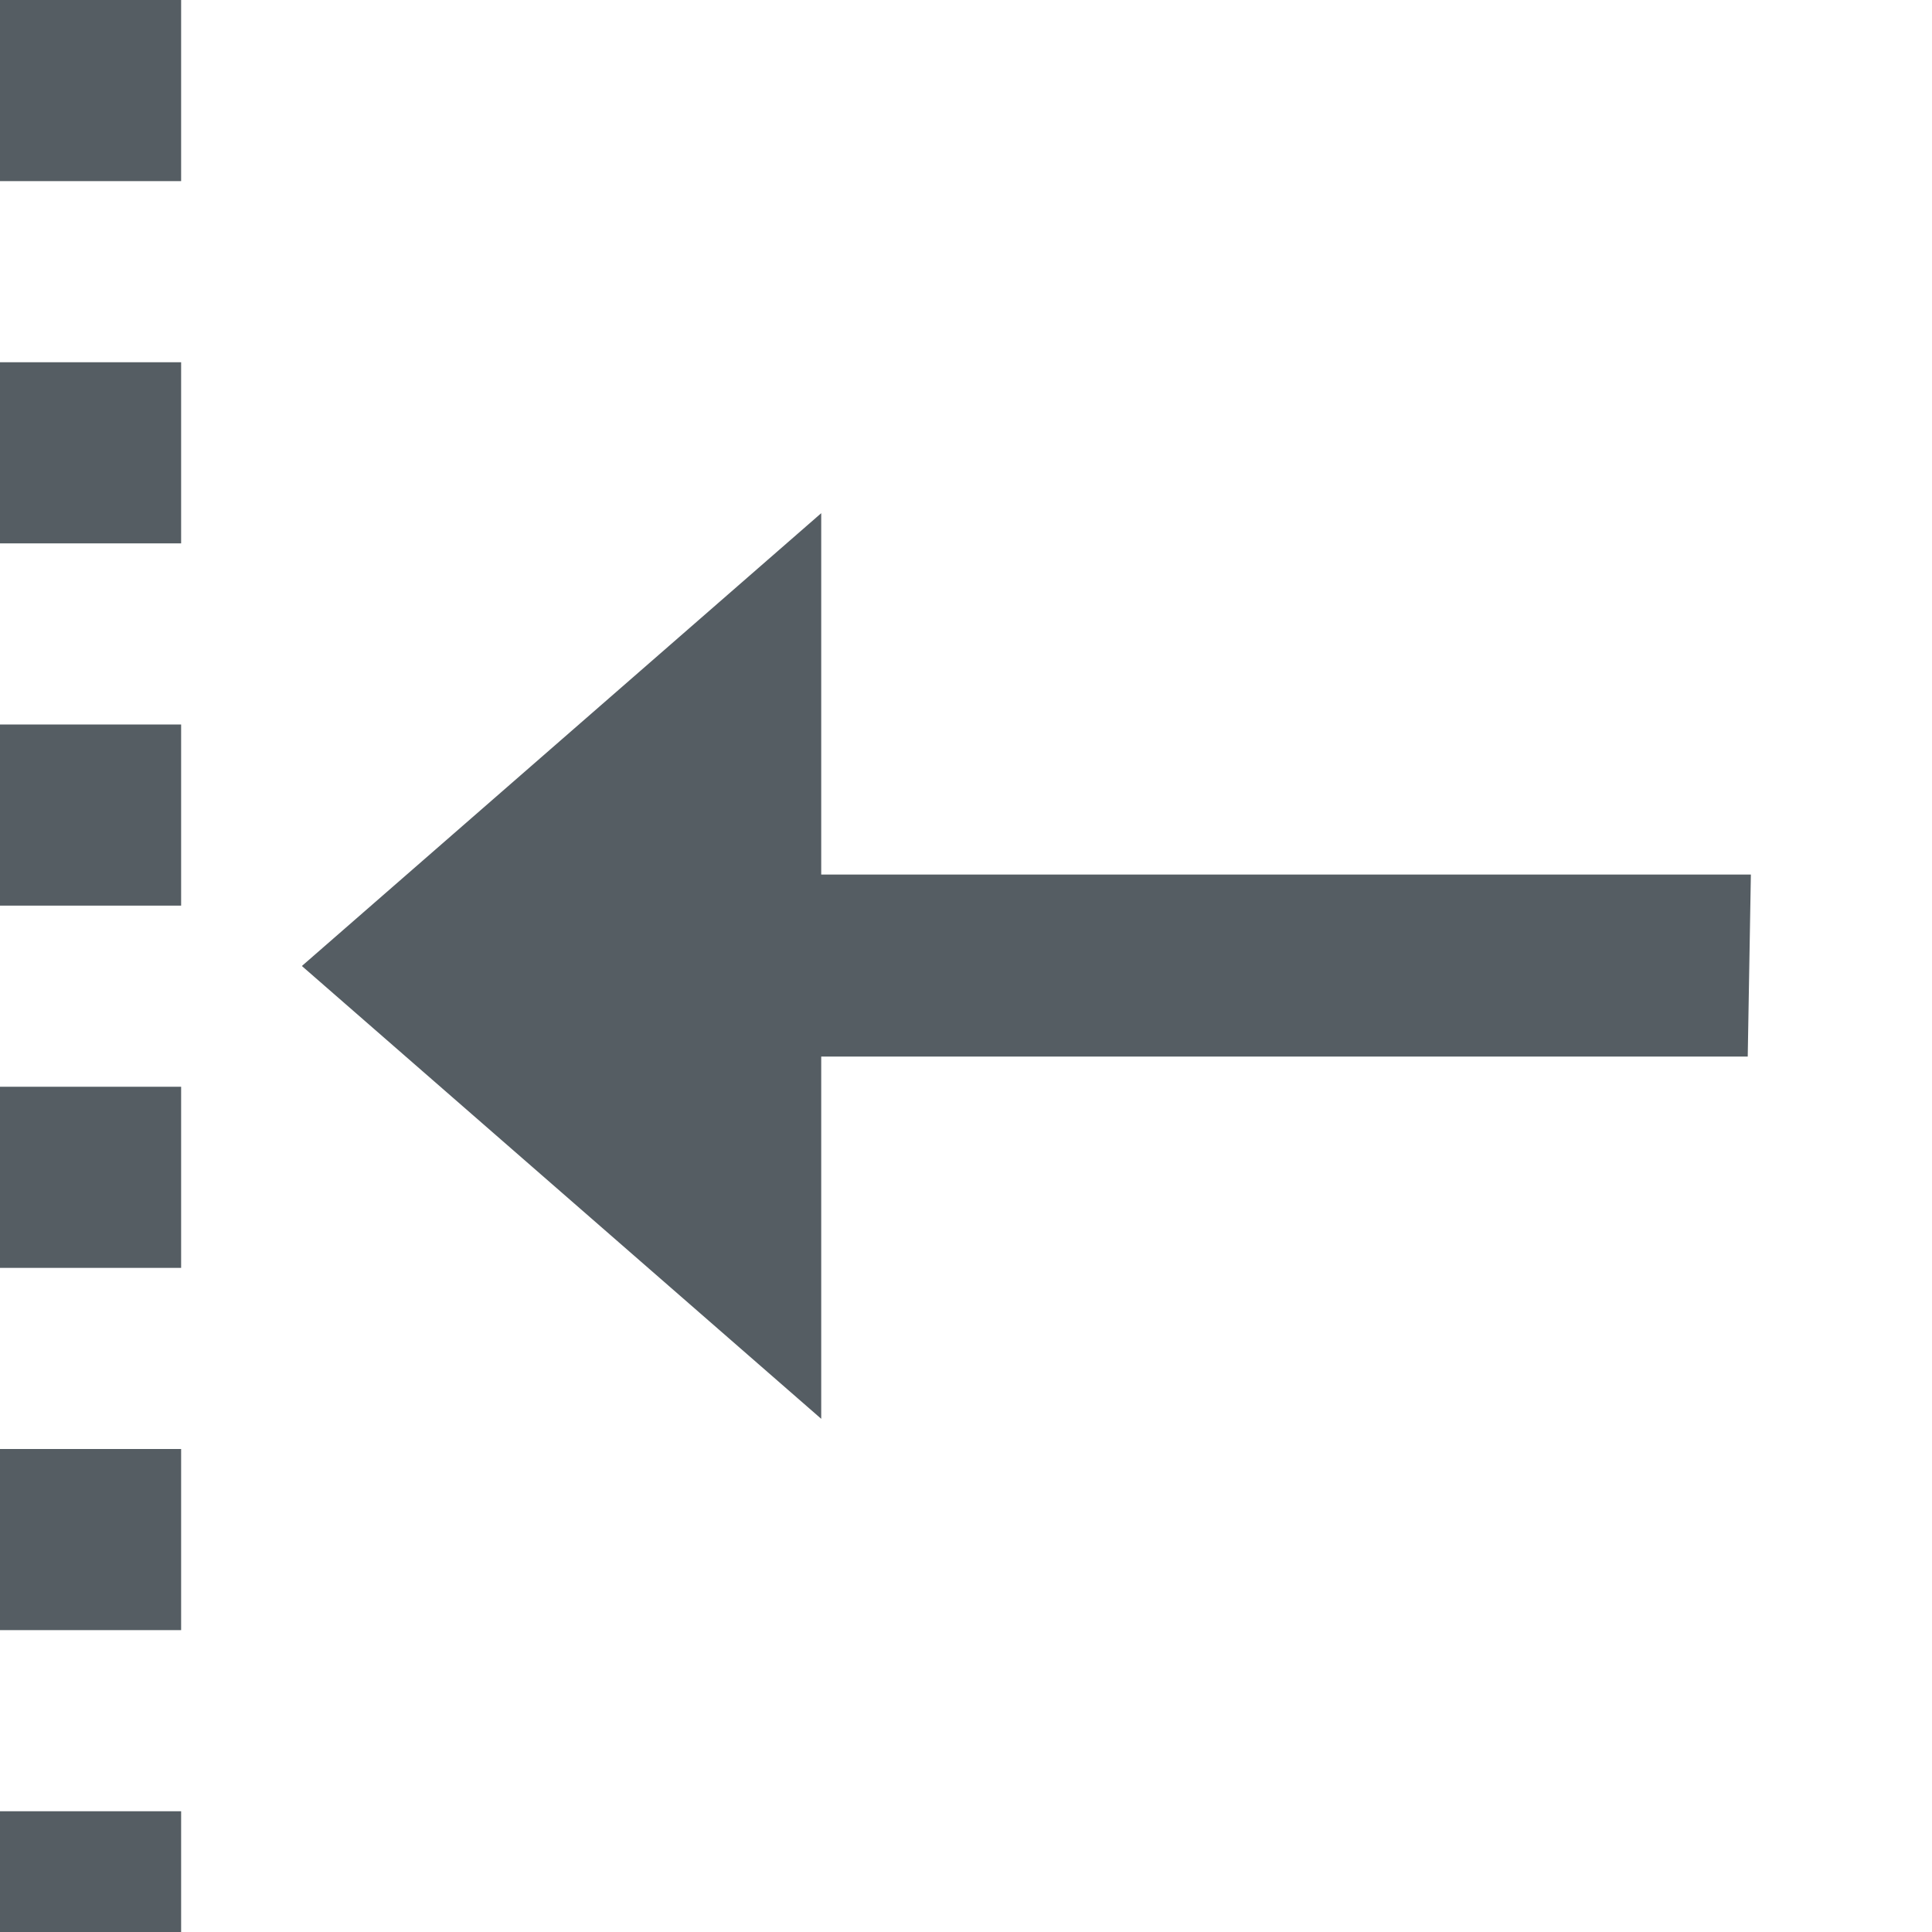
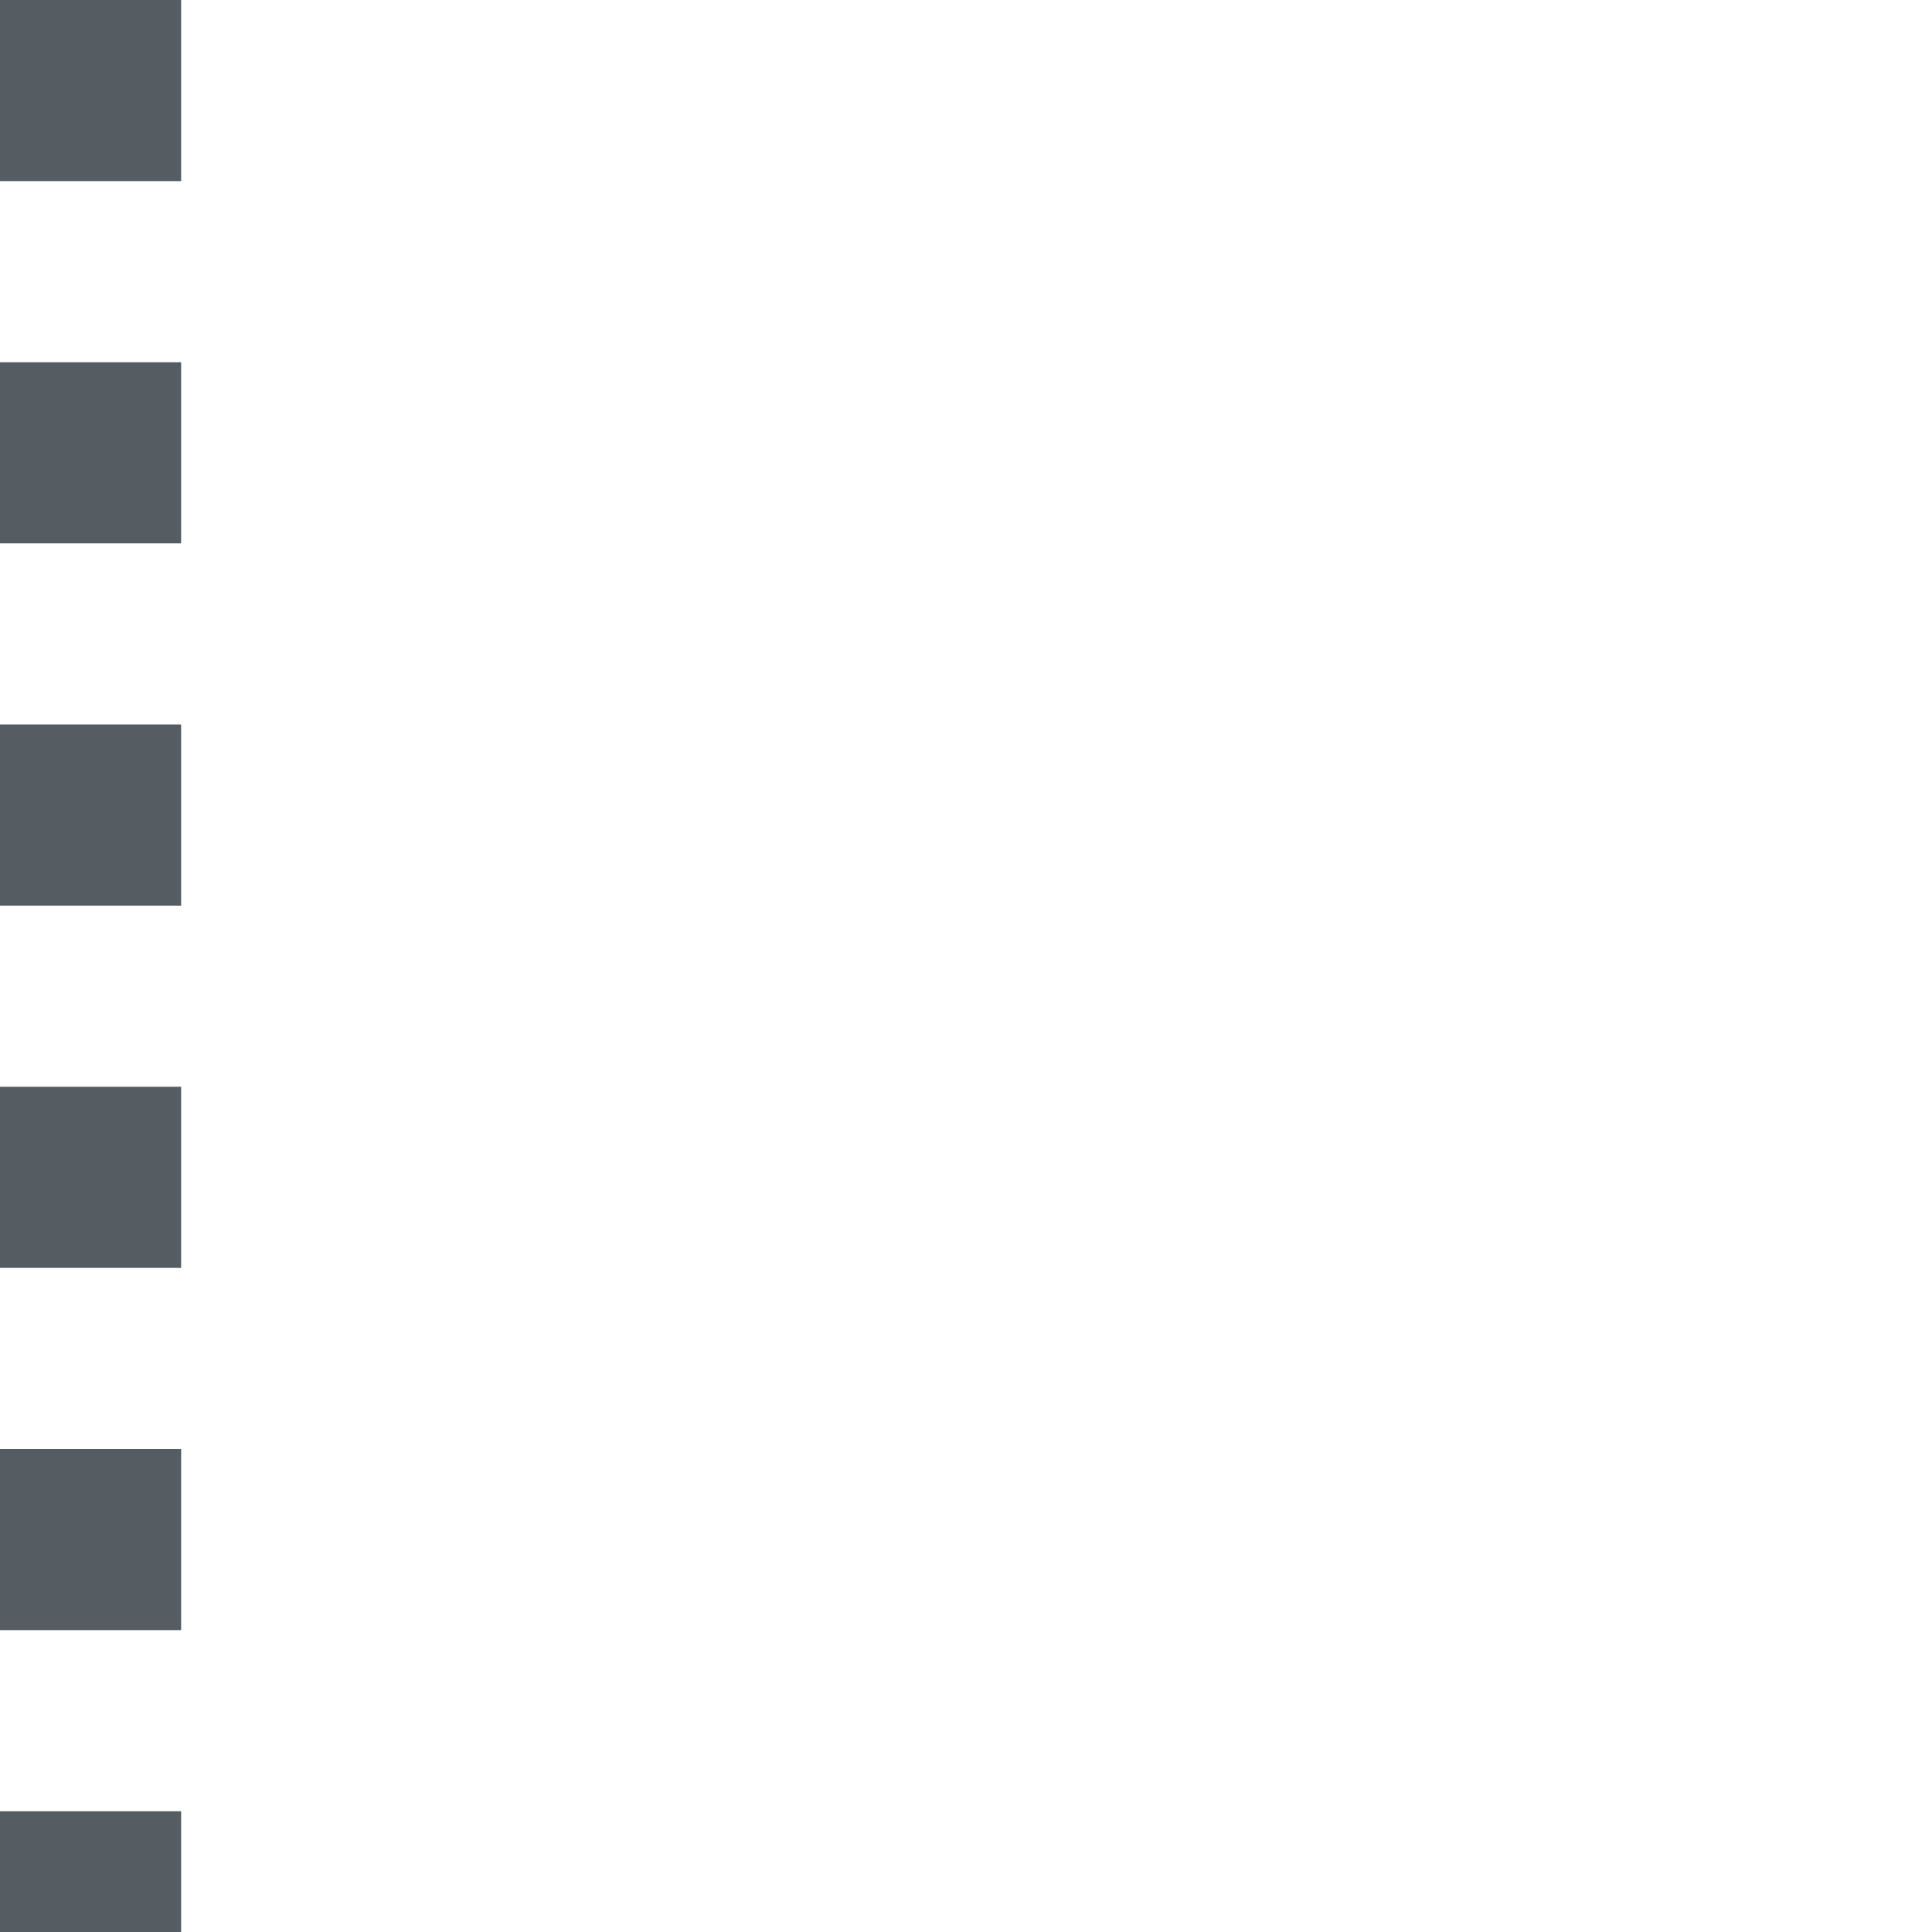
<svg xmlns="http://www.w3.org/2000/svg" width="32" height="32" viewBox="0 0 32 32" fill="none">
  <g id="Finish No Later Than">
    <line id="line" x1="1.5" x2="1.5" y2="32" stroke="#555D63" stroke-width="3" stroke-dasharray="3 3" />
-     <path id="Vector" d="m 13.602,23.5 v -6 H 28.948 L 29,14.485 H 13.602 V 8.5 L 5,16 Z" fill="#555D63" />
  </g>
</svg>